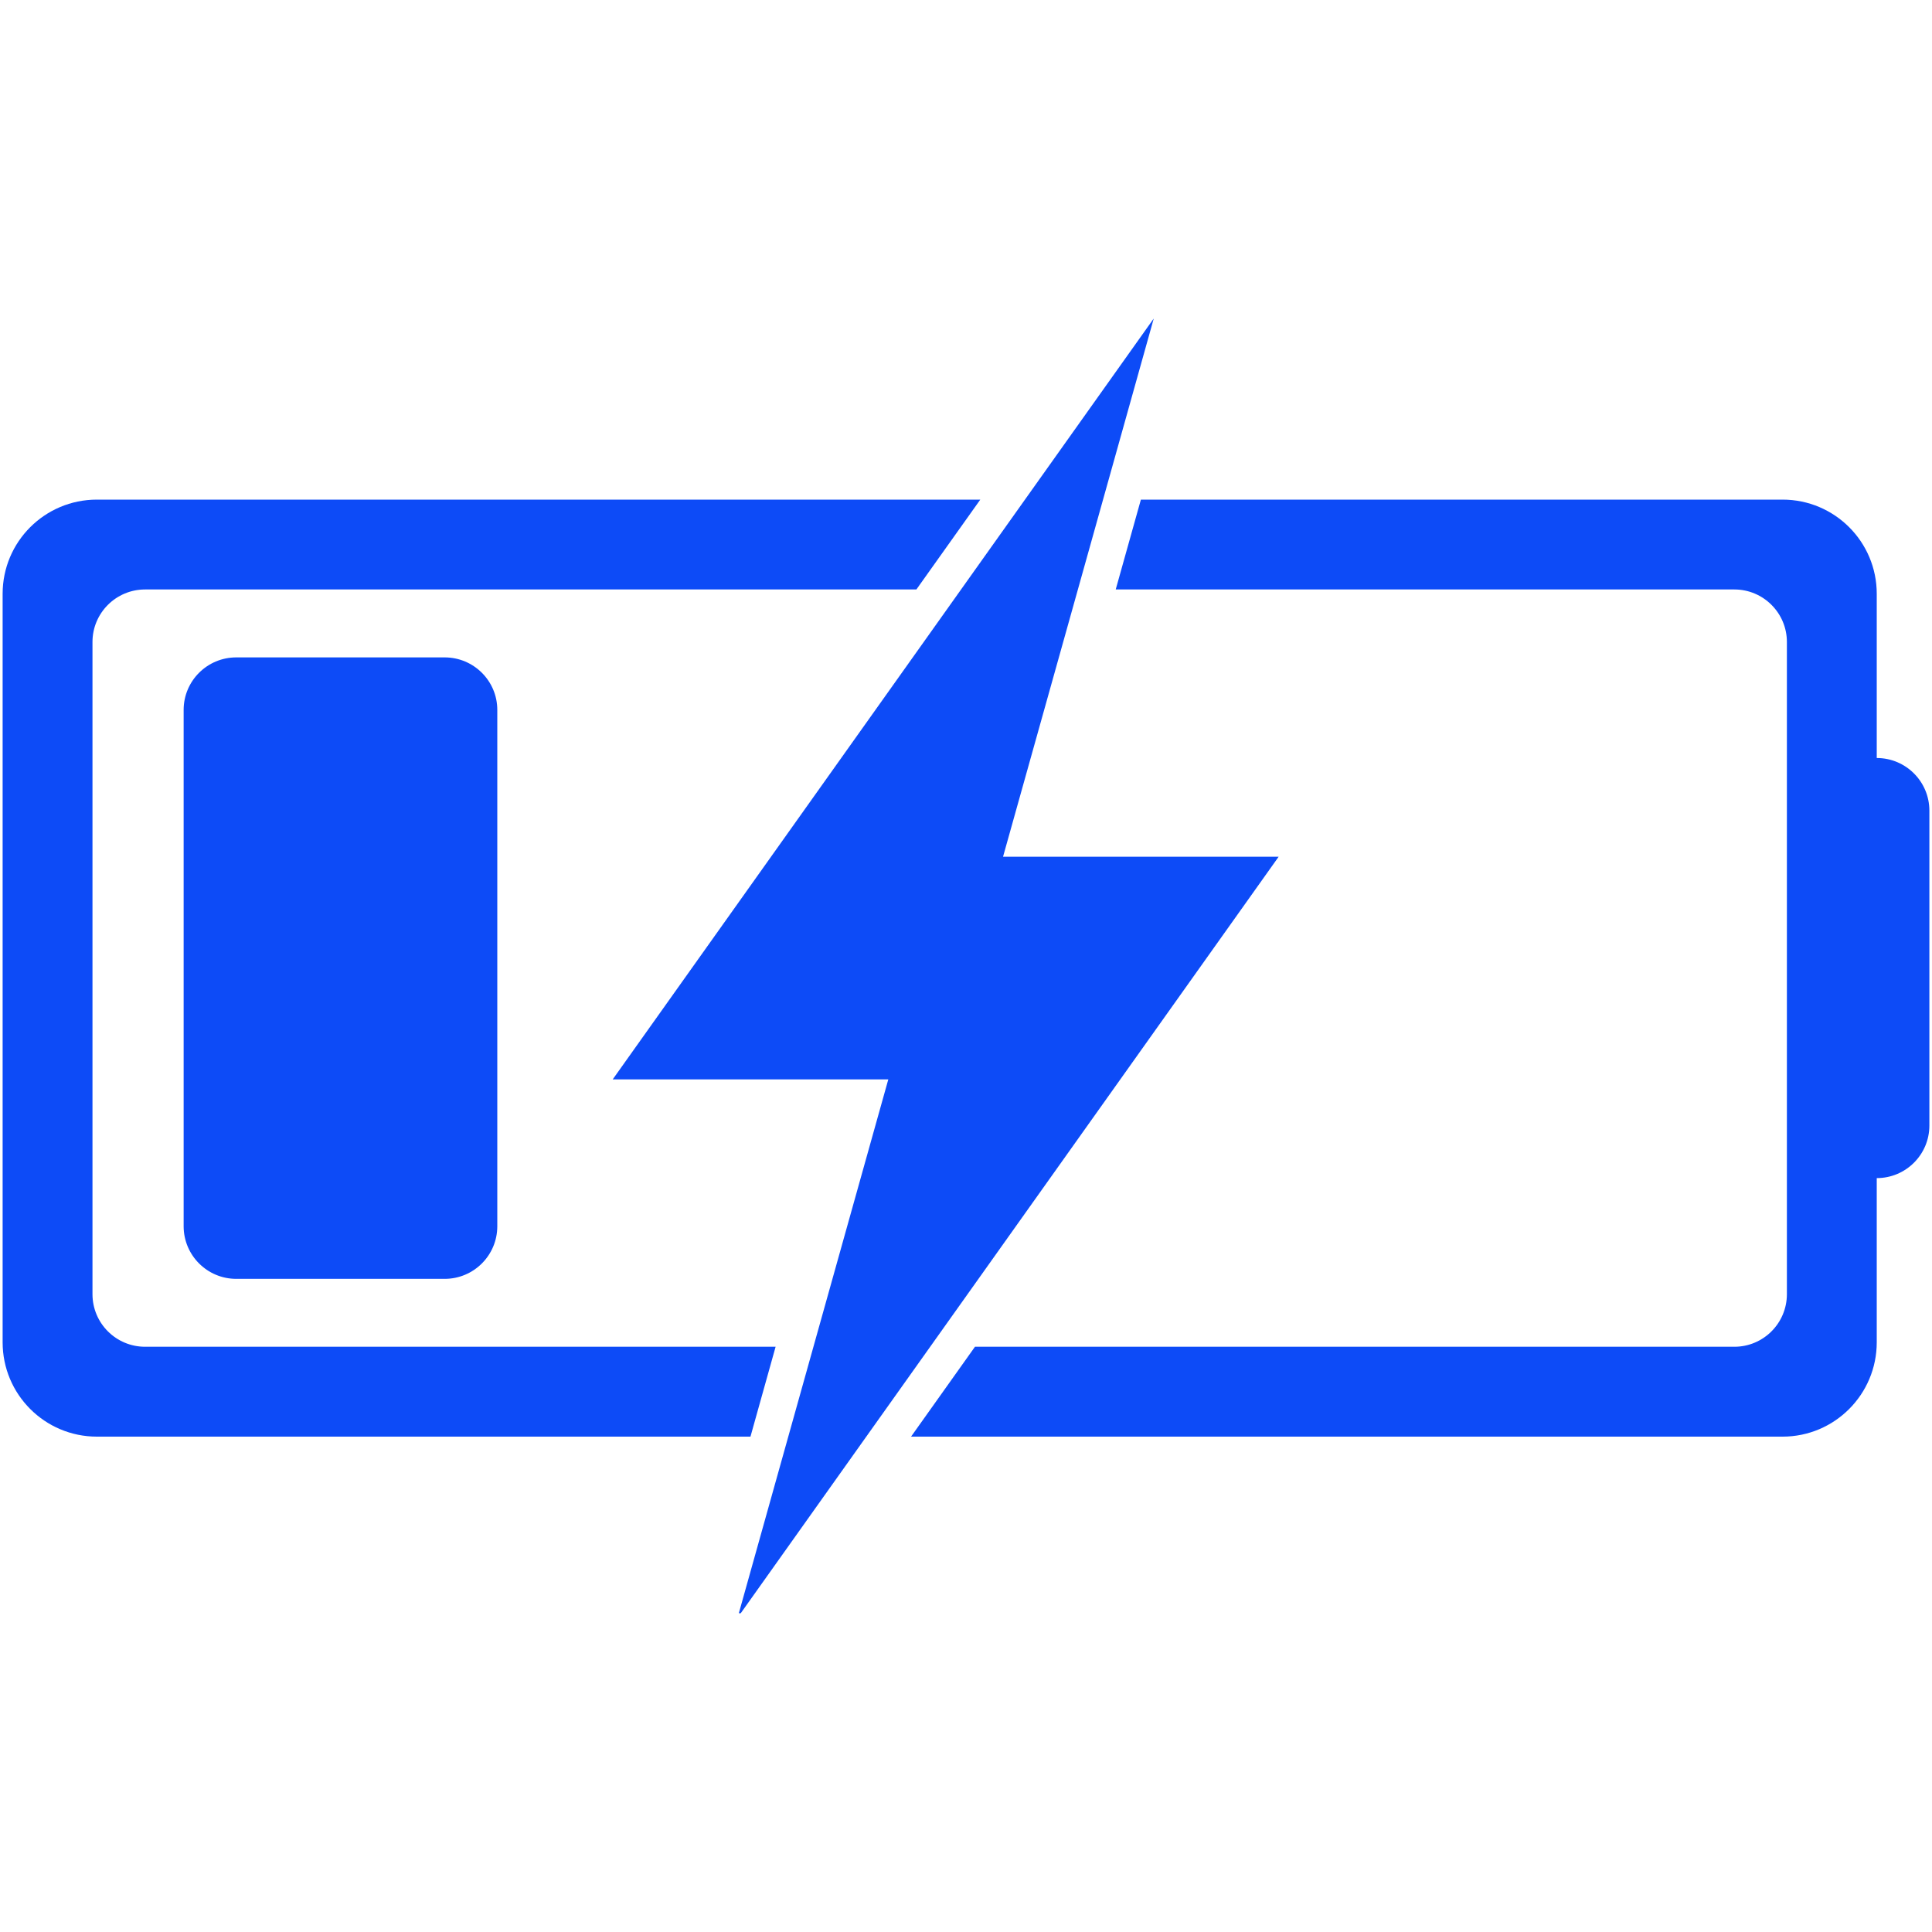
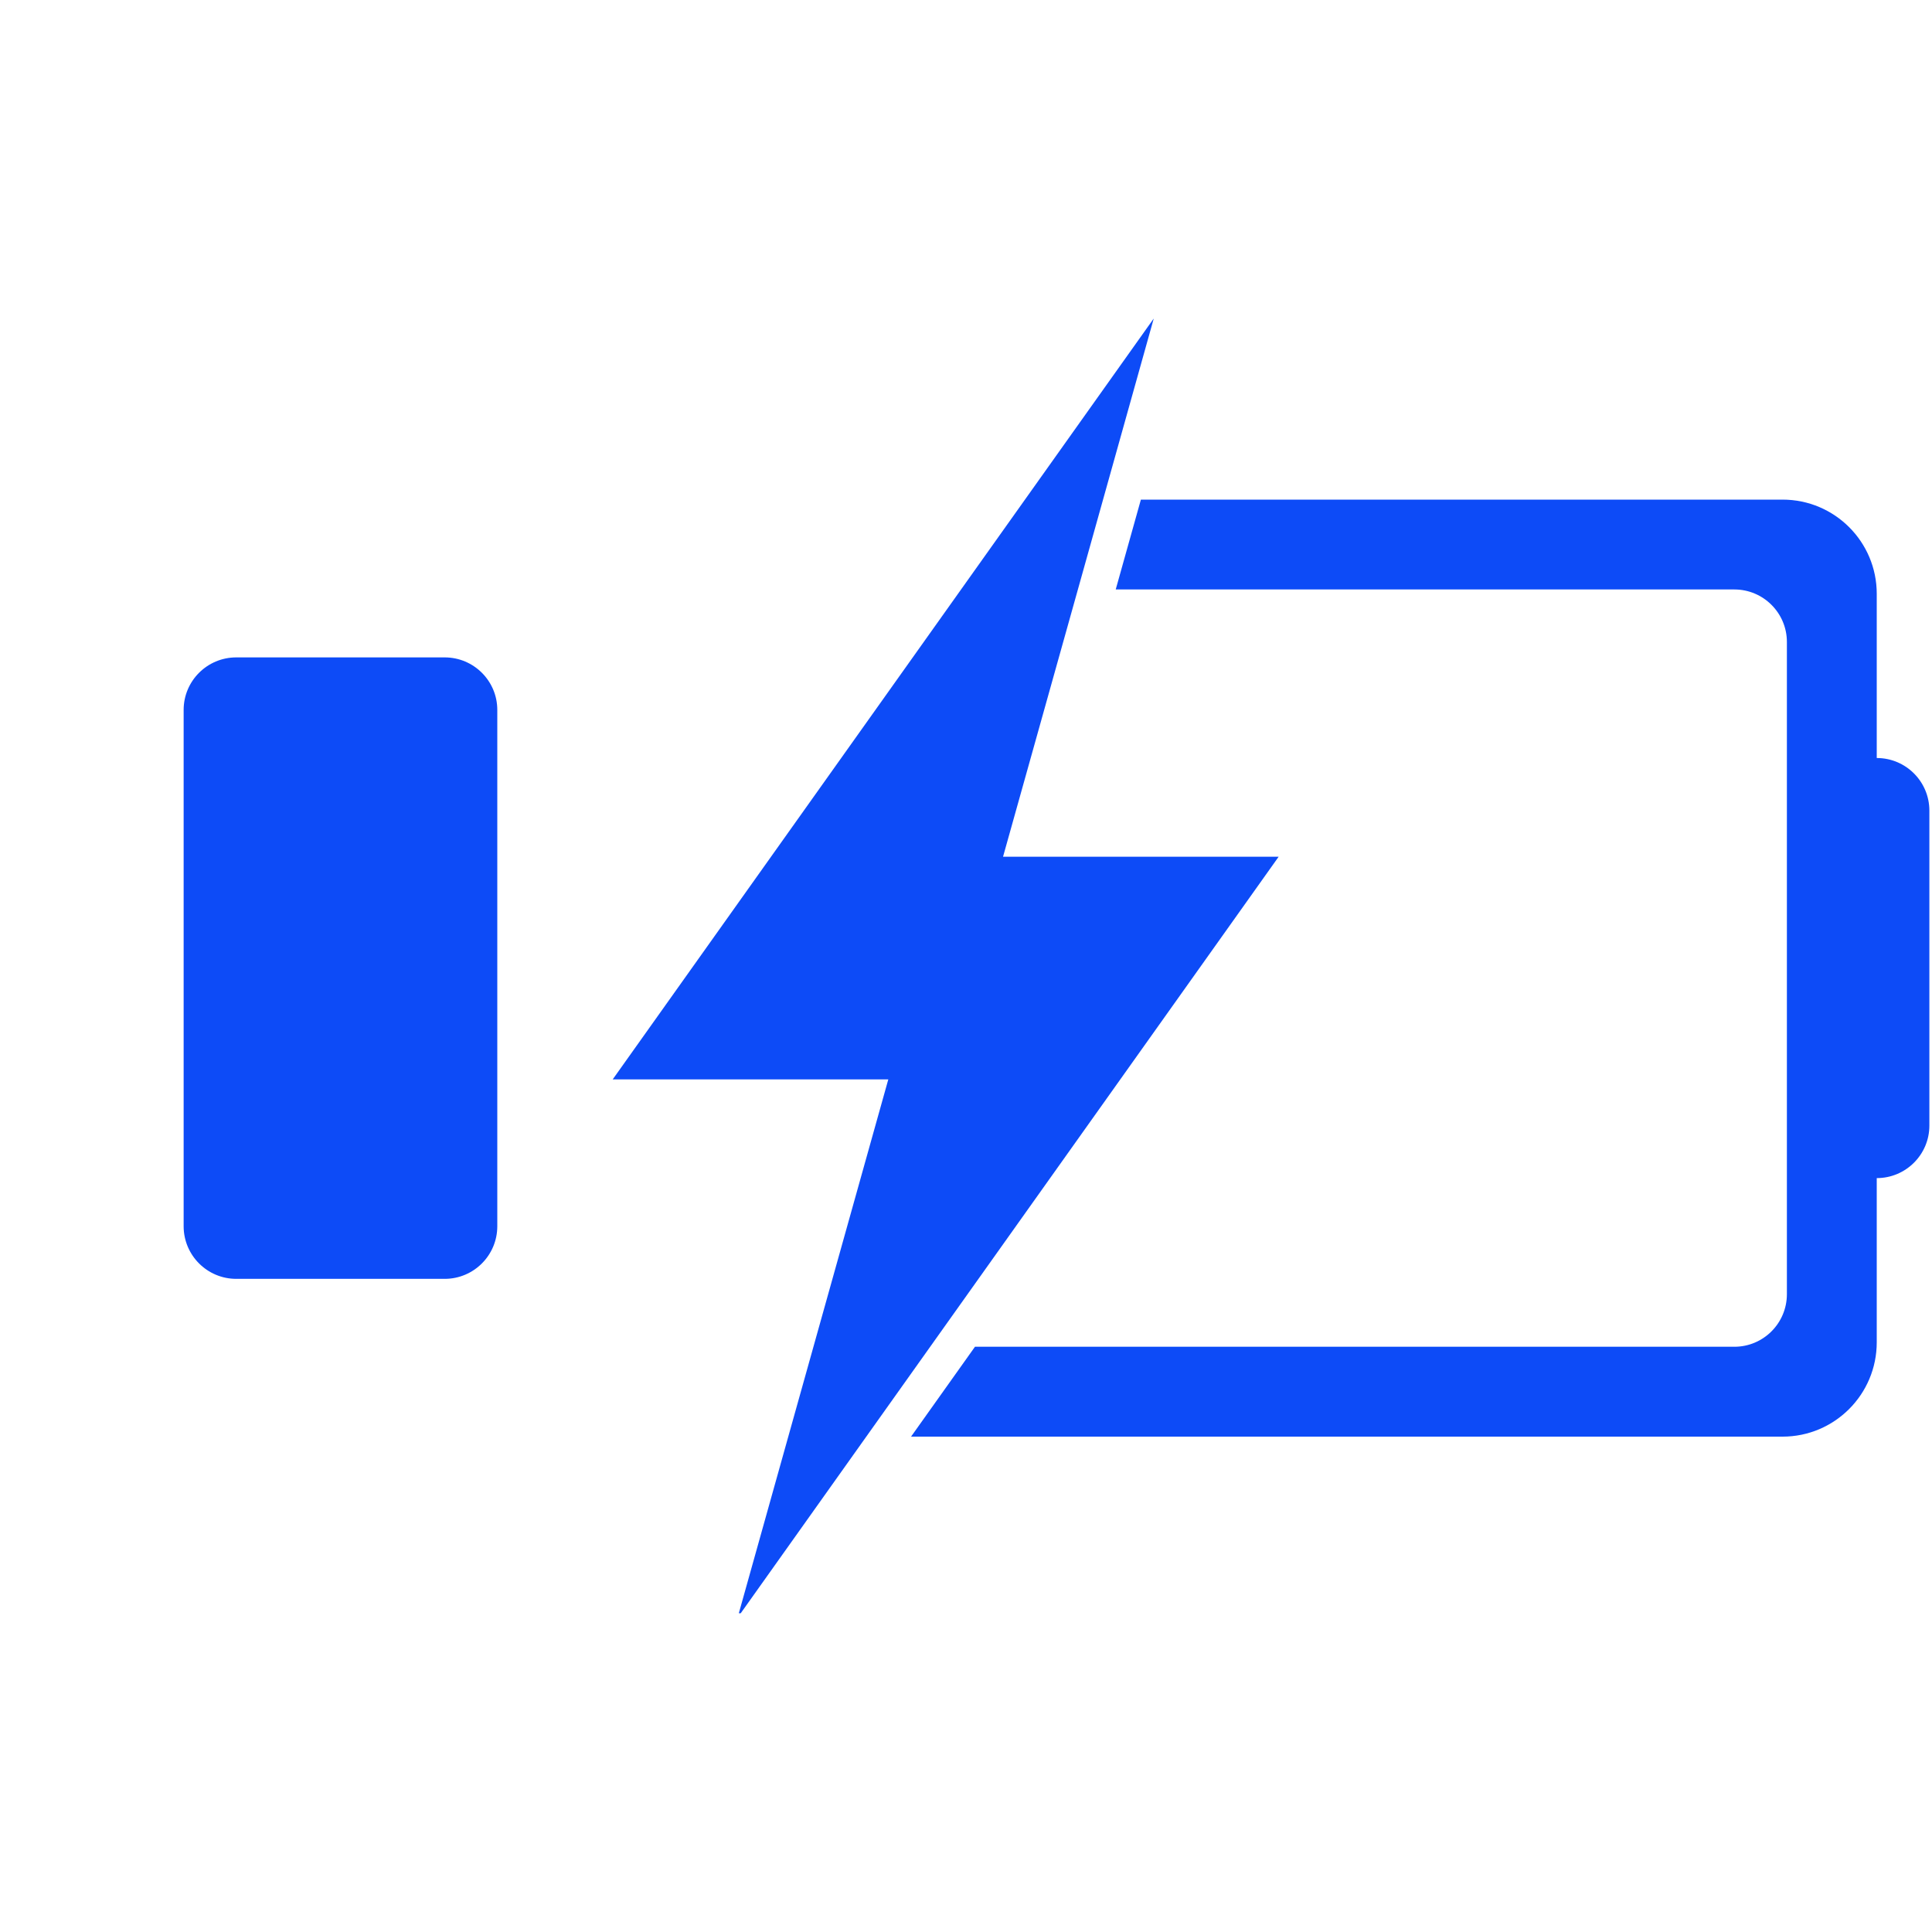
<svg xmlns="http://www.w3.org/2000/svg" version="1.2" preserveAspectRatio="xMidYMid meet" height="100" viewBox="0 0 75 75" zoomAndPan="magnify" width="100">
  <defs>
    <clipPath id="5209261c1b">
-       <path d="M 23 12.375 L 50 12.375 L 50 62.625 L 23 62.625 Z M 23 12.375" />
+       <path d="M 23 12.375 L 50 12.375 L 50 62.625 L 23 62.625 Z " />
    </clipPath>
  </defs>
  <g id="8dbe1747be">
    <path d="M 9.172 25.52 C 8.043 25.52 7.129 26.434 7.129 27.559 L 7.129 47.602 C 7.129 48.73 8.043 49.645 9.172 49.645 L 17.262 49.645 C 18.391 49.645 19.305 48.73 19.305 47.602 L 19.305 27.559 C 19.305 26.434 18.391 25.52 17.262 25.52 L 9.172 25.52" style="stroke:none;fill-rule:nonzero;fill:#0d4bf7;fill-opacity:1;" />
    <g clip-path="url(#5209261c1b)" clip-rule="nonzero">
      <path d="M 49.637 33.258 L 38.938 33.258 L 41.844 22.883 C 42.332 21.137 41.945 22.52 44.789 12.363 L 23.785 41.902 L 34.484 41.902 L 28.633 62.797 L 33.629 55.77 C 35.258 53.48 47.84 35.785 49.637 33.258" style="stroke:none;fill-rule:nonzero;fill:#0d4bf7;fill-opacity:1;" />
    </g>
-     <path d="M 30.109 52.281 L 5.633 52.281 C 4.504 52.281 3.59 51.367 3.59 50.238 L 3.59 24.922 C 3.59 23.797 4.504 22.883 5.633 22.883 L 35.574 22.883 L 38.055 19.395 L 3.762 19.395 C 1.738 19.395 0.102 21.031 0.102 23.051 L 0.102 52.109 C 0.102 54.129 1.738 55.77 3.762 55.77 L 29.133 55.77 L 30.109 52.281" style="stroke:none;fill-rule:nonzero;fill:#0d4bf7;fill-opacity:1;" />
    <path d="M 72.855 29.426 L 72.855 23.051 C 72.855 21.031 71.219 19.395 69.199 19.395 L 44.289 19.395 L 43.312 22.883 L 67.328 22.883 C 68.453 22.883 69.367 23.797 69.367 24.922 L 69.367 50.238 C 69.367 51.367 68.453 52.281 67.328 52.281 L 37.848 52.281 L 35.367 55.77 L 69.199 55.77 C 71.219 55.77 72.855 54.129 72.855 52.109 L 72.855 45.734 C 73.984 45.734 74.898 44.82 74.898 43.695 L 74.898 31.469 C 74.898 30.34 73.984 29.426 72.855 29.426" style="stroke:none;fill-rule:nonzero;fill:#0d4bf7;fill-opacity:1;" />
  </g>
</svg>